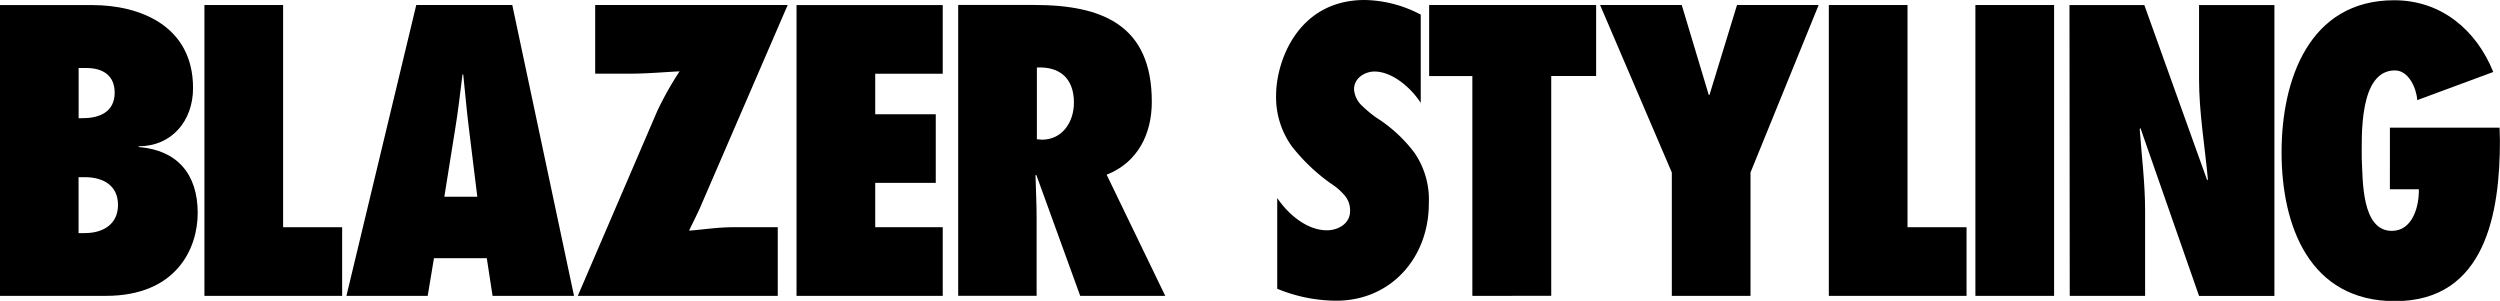
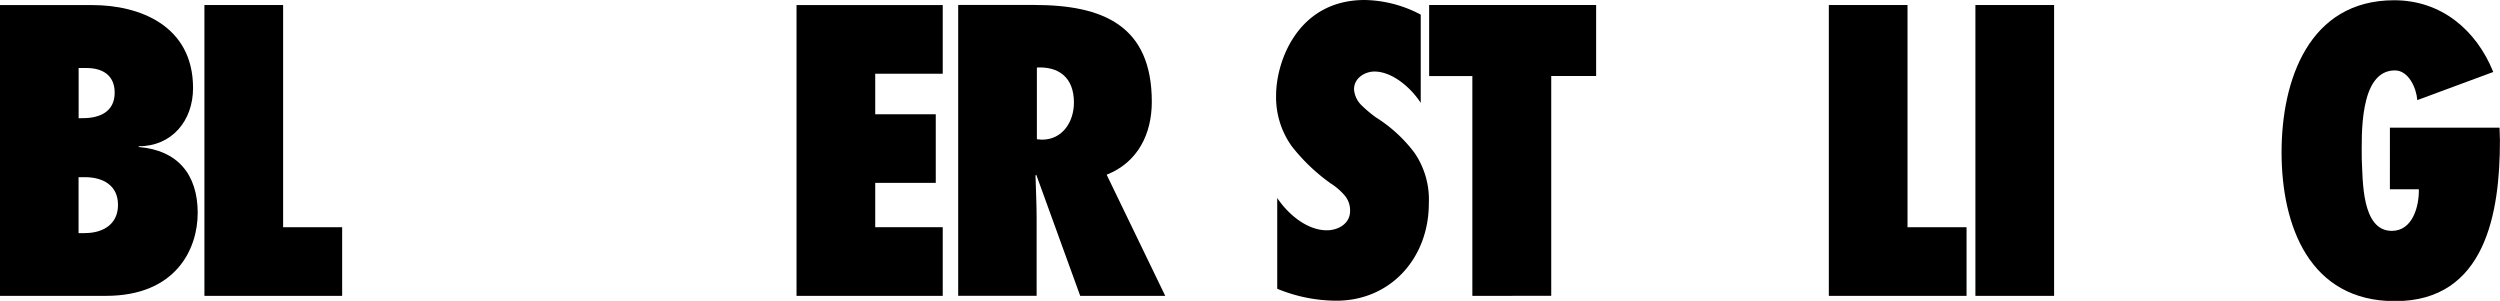
<svg xmlns="http://www.w3.org/2000/svg" id="レイヤー_1" data-name="レイヤー 1" viewBox="0 0 398.07 47.91">
  <path d="M0,.81H14.74c7.37,0,16,3.19,16,13.21,0,5.22-3.38,9.27-8.66,9.27v.12c6.14.49,9.4,4.3,9.4,10.5,0,5.71-3.44,13.2-14.62,13.2H0Zm13.26,18c2.58,0,5-1,5-4.05,0-2.76-1.9-3.93-4.48-3.93H12.52v8Zm.31,18.3c2.76,0,5.22-1.35,5.22-4.48s-2.4-4.42-5.28-4.42h-1v8.91h1Z" />
  <path d="M32.55,47.11V.8H45.08V36.18h9.4V47.11Z" />
-   <path d="M78.43,47.11l-.92-6H69.1l-1,6H55.16L66.28.8H81.57L91.4,47.11ZM76,31.33,74.68,20.58c-.37-2.89-.61-5.83-.92-8.72h-.12c-.37,2.89-.68,5.83-1.17,8.72L70.75,31.33Z" />
-   <path d="M92,47.11l12.65-29.42a50.93,50.93,0,0,1,3.56-6.33c-2.46.12-5.22.37-7.92.37H94.77V.8h30.65l-13.7,31.69c-.61,1.47-1.35,2.83-2,4.24,2.27-.18,4.61-.55,7-.55h7.12V47.11Z" />
  <path d="M126.83.81h23.28V11.74H139.36v6.45H149V29.12h-9.64v7.06h10.75V47.11H126.83Z" />
  <path d="M172,47.11,165,27.82l-.12.12c.06,2.27.18,4.54.18,6.82V47.1H152.57V.79h12.1C175.54.79,183.4,4,183.4,16.21c0,5.1-2.21,9.64-7.19,11.61l9.33,19.29ZM165.9,22.24c3.32,0,5.1-2.89,5.1-5.9,0-4.05-2.46-5.77-5.9-5.59V22.17Z" />
  <path d="M203.36,31.51c1.72,2.58,4.73,5.16,7.92,5.16,1.72,0,3.69-1,3.69-3.07A3.64,3.64,0,0,0,214,31a9.66,9.66,0,0,0-2.09-1.78,29.74,29.74,0,0,1-6.2-5.9,13.39,13.39,0,0,1-2.52-8.11C203.18,9.82,206.62,0,217.31,0a19.7,19.7,0,0,1,8.91,2.33V16.39c-1.47-2.33-4.48-5-7.37-5-1.47,0-3.25,1-3.25,2.83a3.93,3.93,0,0,0,1.23,2.58,20.06,20.06,0,0,0,2.27,1.9,22.92,22.92,0,0,1,6.14,5.65,13.2,13.2,0,0,1,2.27,8.05c0,8.6-6,15.48-14.74,15.48a24.89,24.89,0,0,1-9.4-1.9V31.51Z" />
  <path d="M234.44,47.11v-35h-6.88V.8h26.59V12.1H247v35Z" />
-   <path d="M266.2,47.11V27.46L254.78.8h13l4.3,14.31h.12L276.58.8h13L278.73,27.46V47.11Z" />
  <path d="M291.2,47.11V.8h12.53V36.18h9.4V47.11Z" />
  <path d="M314.54,47.11V.8h12.53V47.11Z" />
-   <path d="M329.52.81h11.92l10,27.88.12-.12c-.49-5.34-1.41-10.62-1.41-16V.81h12V47.12h-12L340.82,20.4l-.12.12c.31,4.36.86,8.66.86,13V47.11h-12Z" />
  <path d="M398,20.34l.06,2c0,11.42-2.21,25.61-16.71,25.61-13.63,0-18.06-12-18.06-23.71,0-11.49,4.36-24.2,17.93-24.2,7.49,0,13.08,4.73,15.78,11.42l-12.1,4.48c-.12-1.84-1.35-4.73-3.56-4.73-5.77,0-5.28,10.62-5.28,14.13.18,3.32-.06,11.42,4.79,11.42,3.32,0,4.36-3.93,4.3-6.63h-4.61V20.33H398Z" />
</svg>